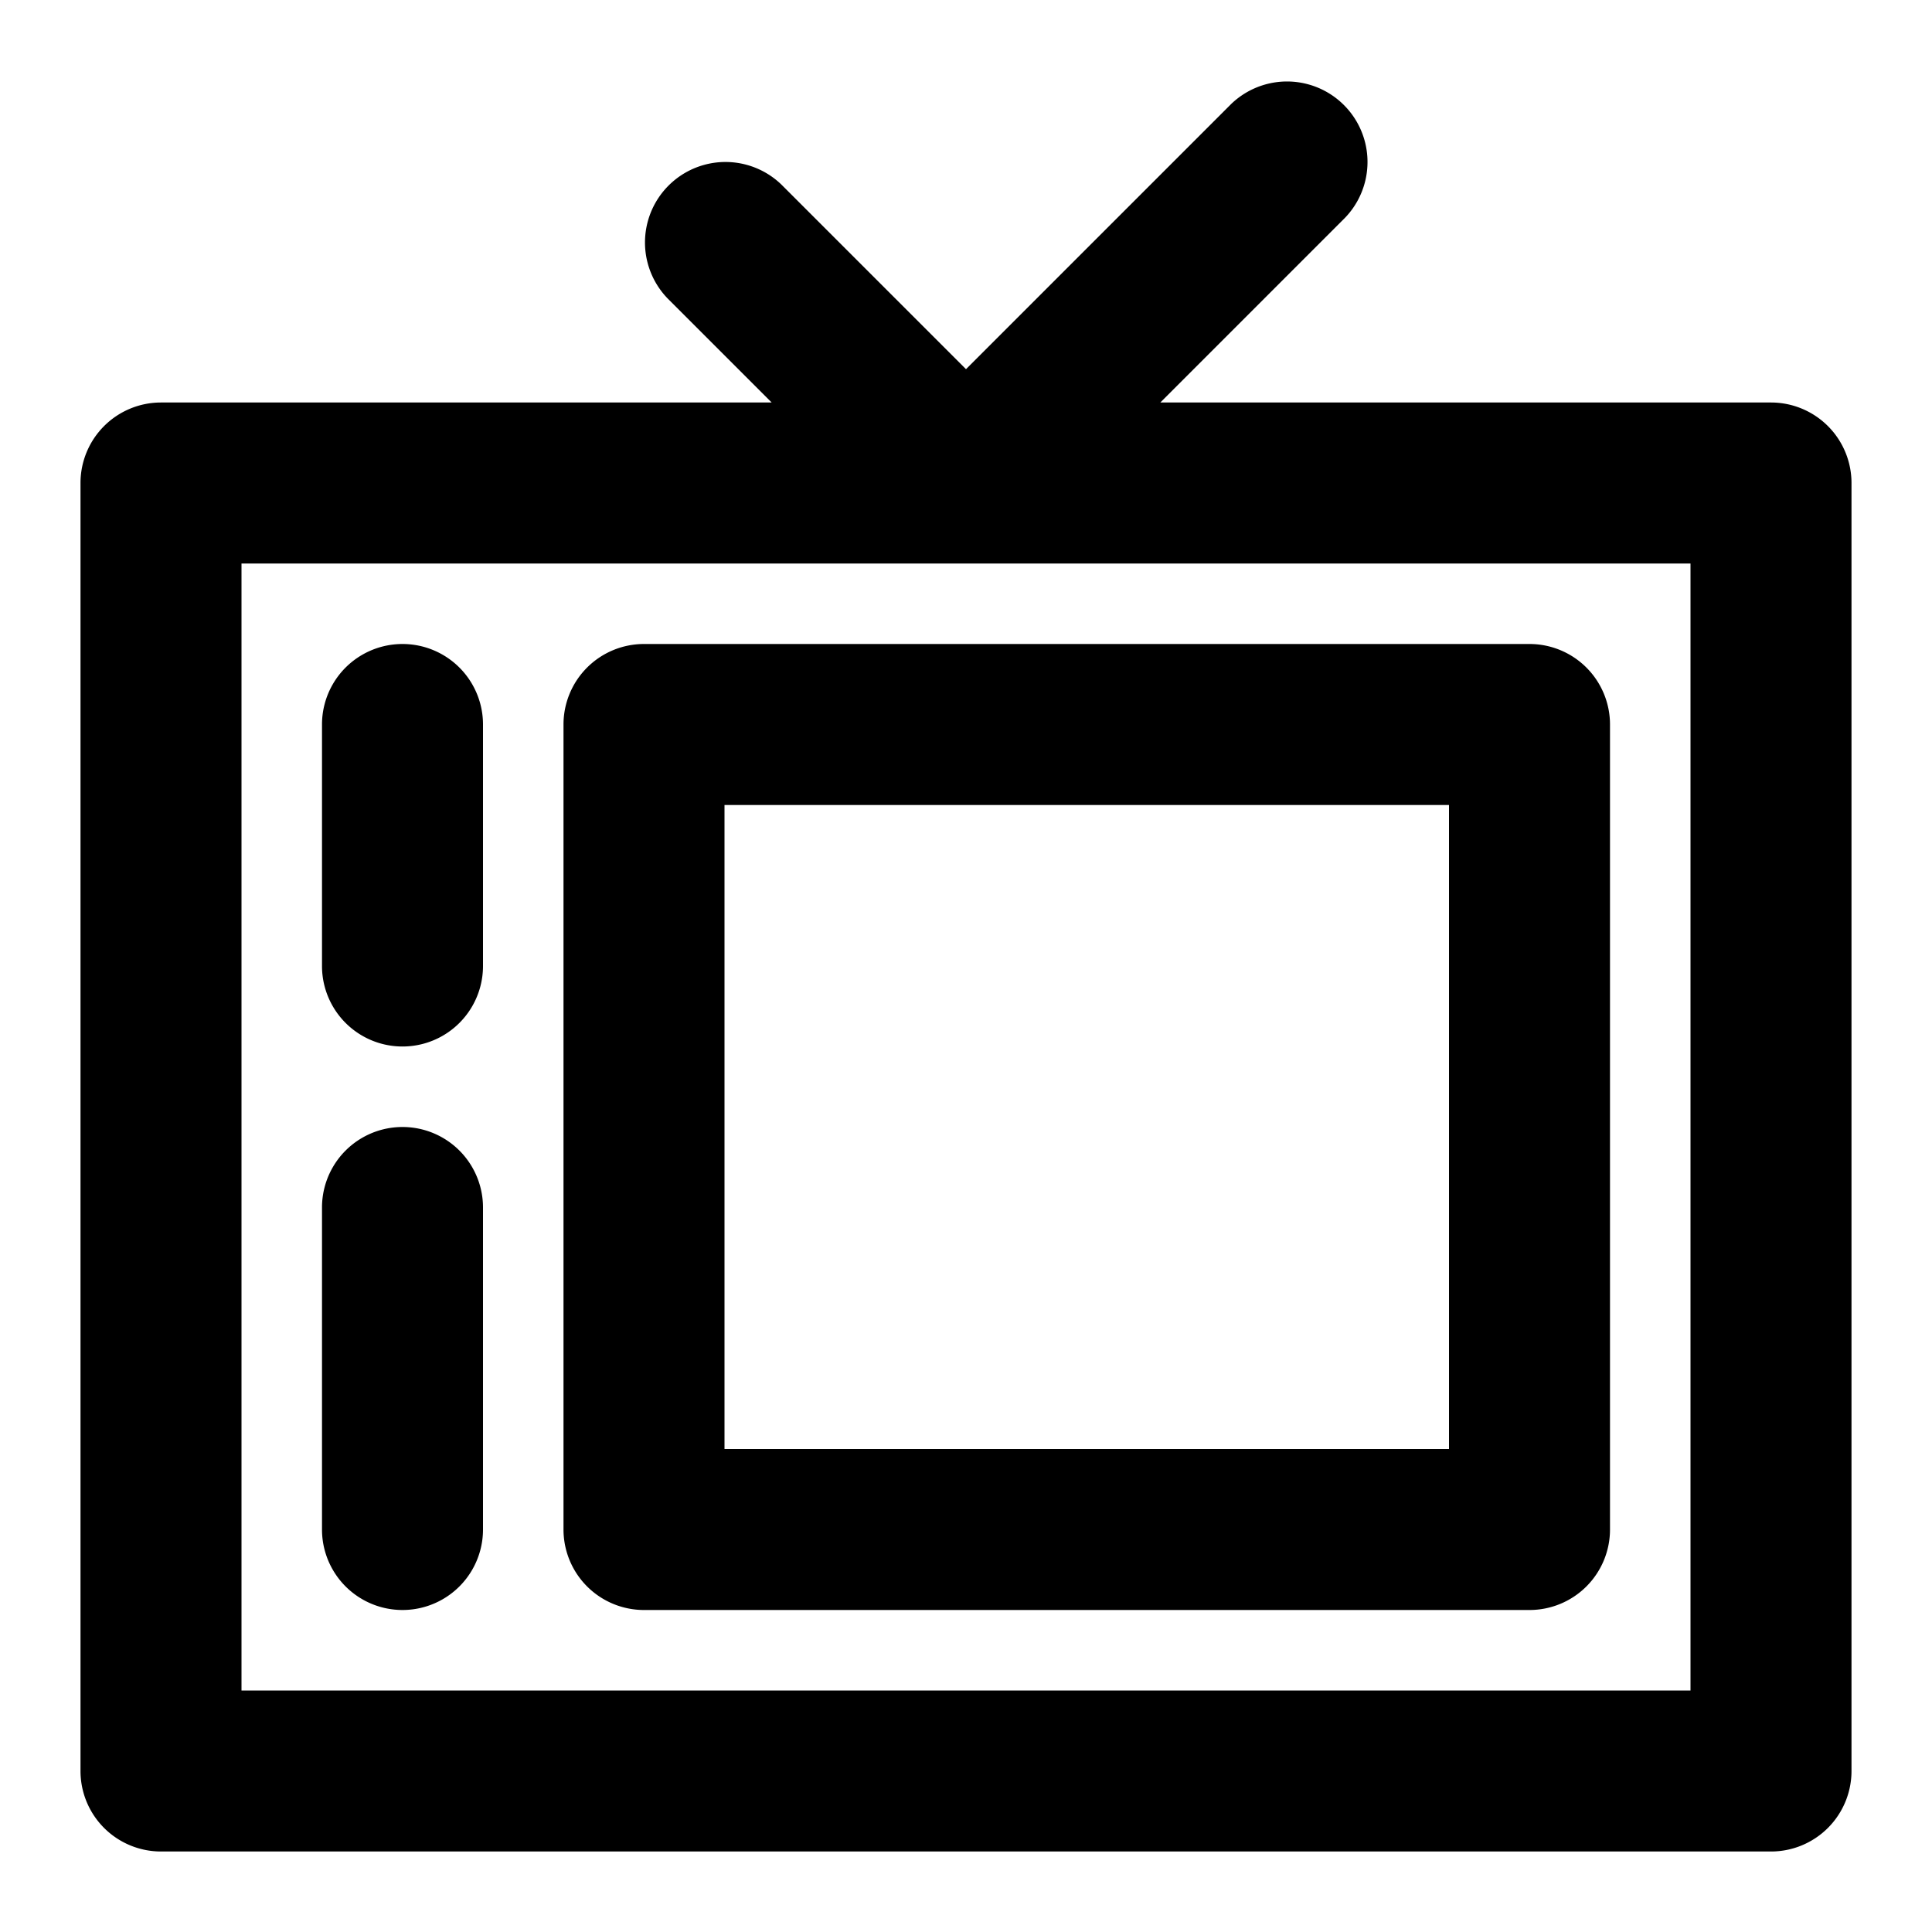
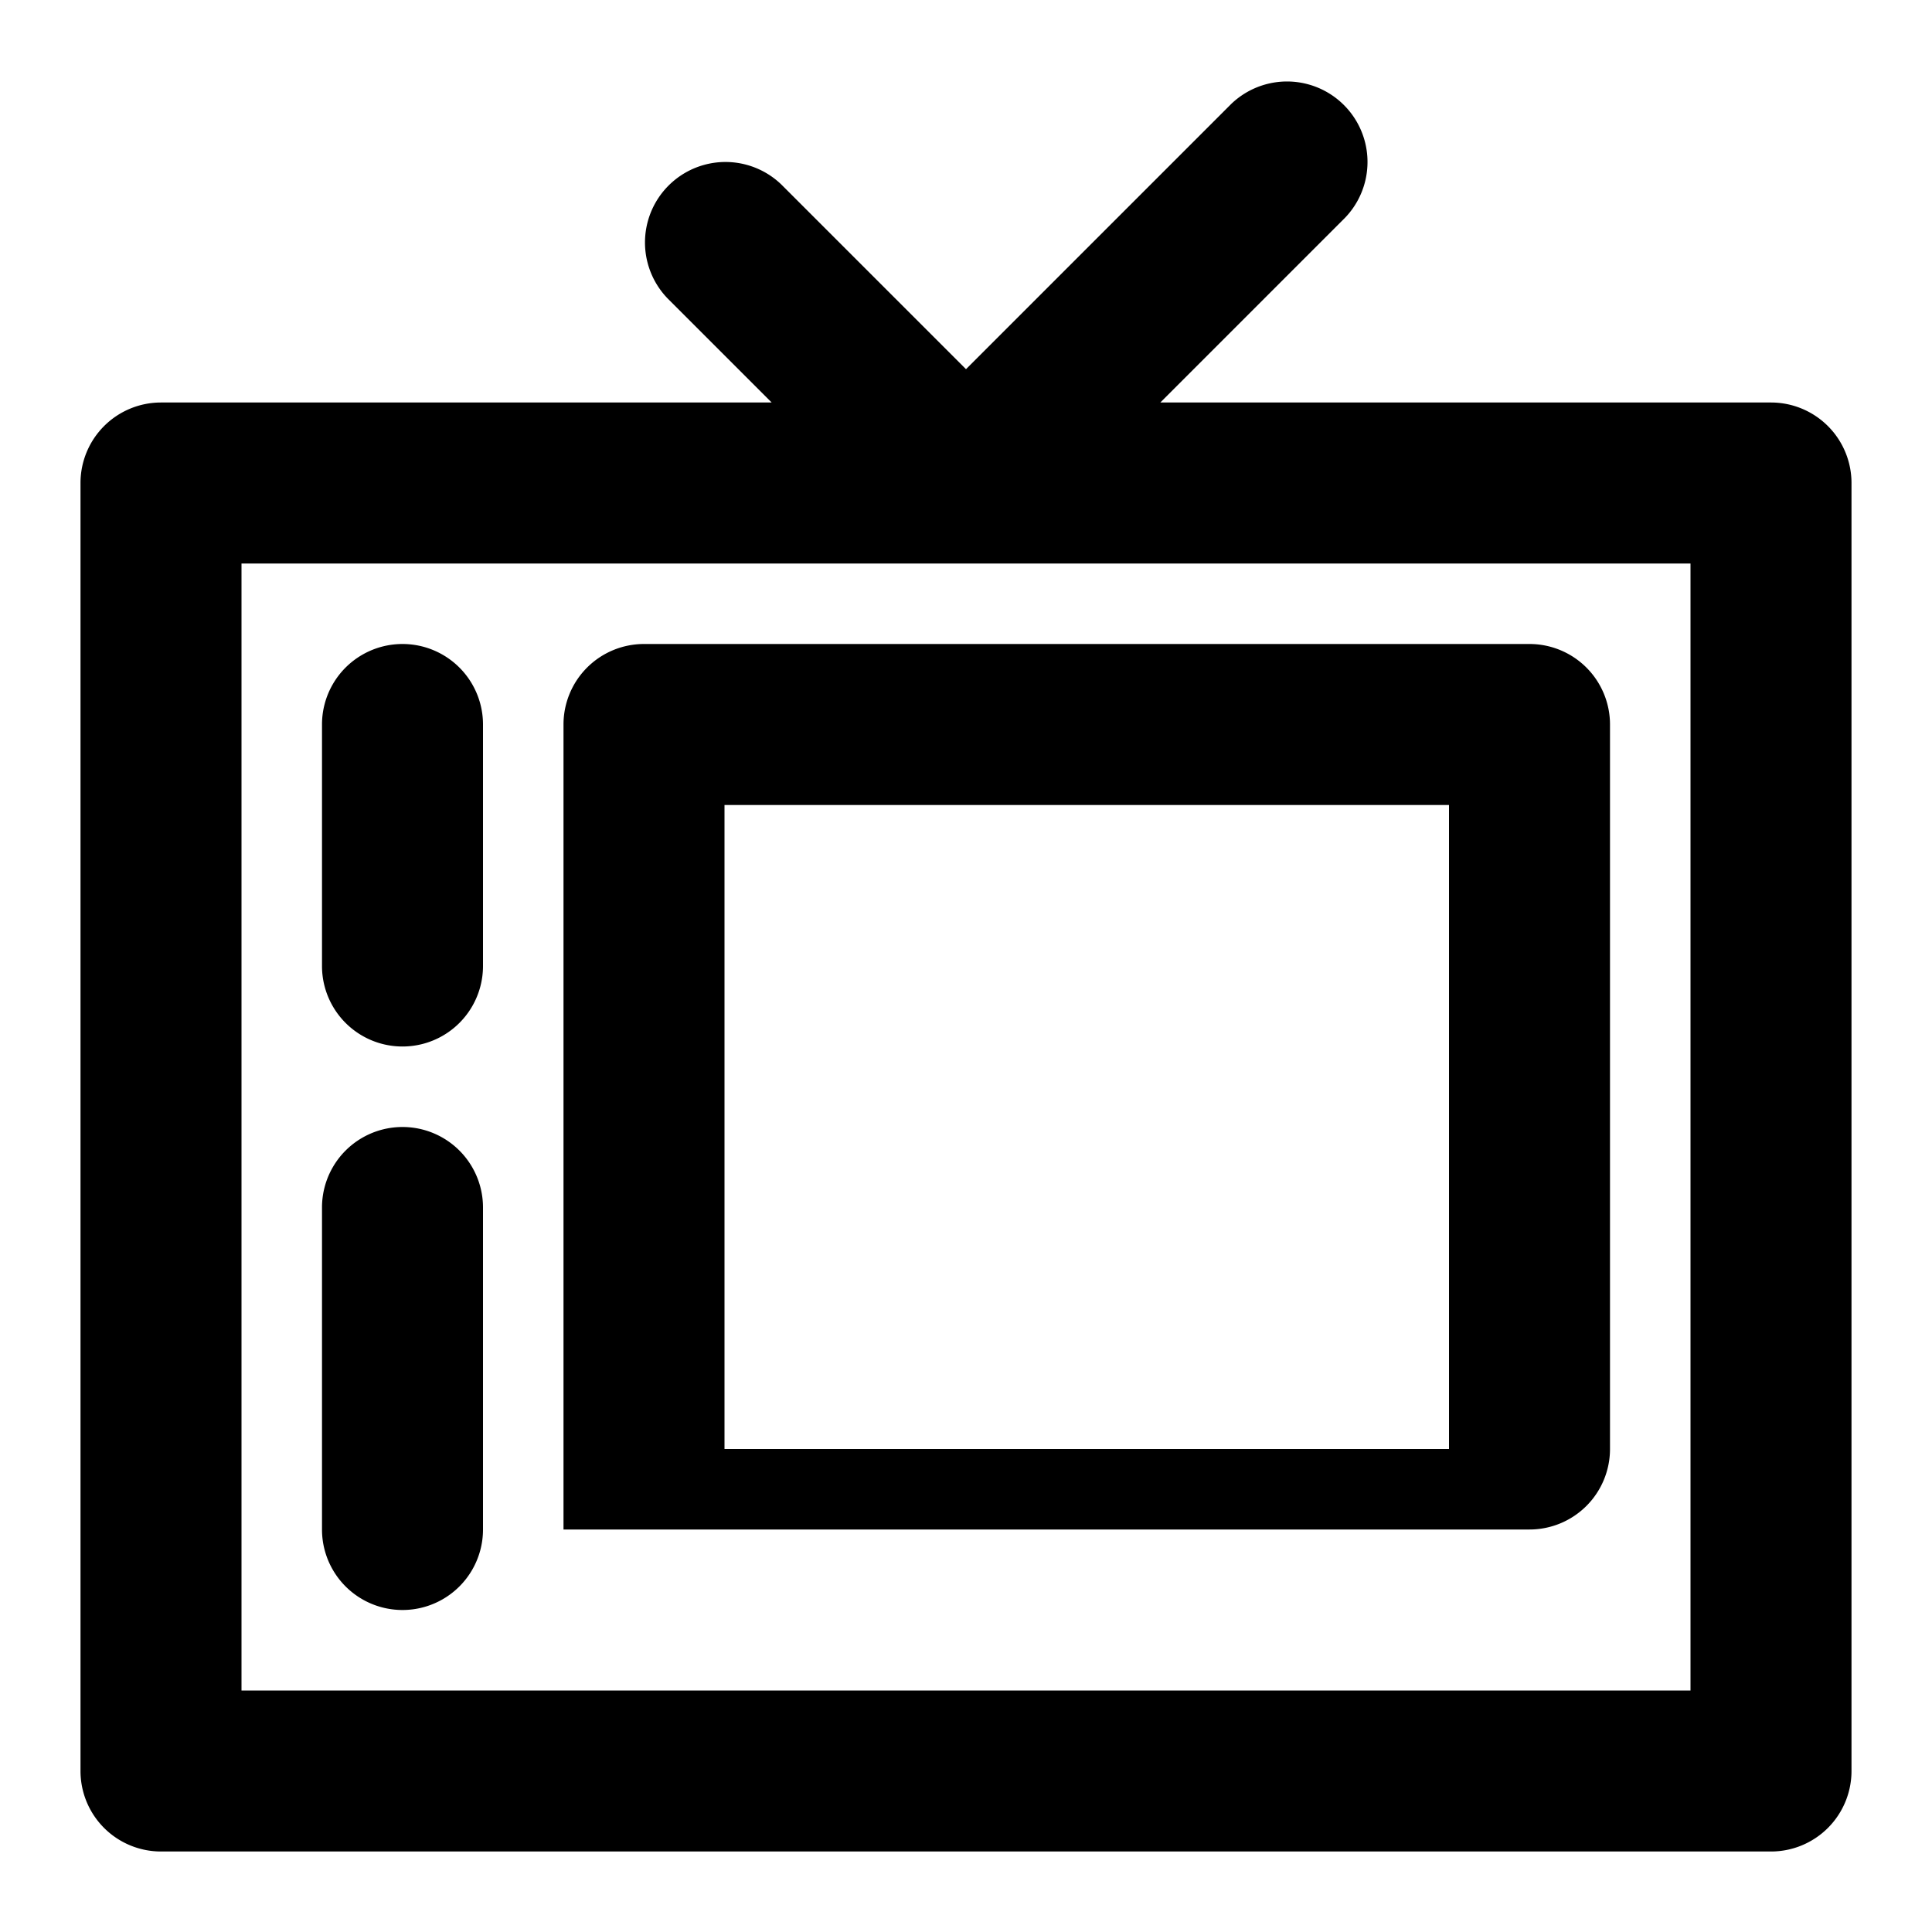
<svg xmlns="http://www.w3.org/2000/svg" fill="#000000" width="800px" height="800px" viewBox="0 0 24 24">
-   <path d="M22,5H14.414l2.293-2.293a1,1,0,0,0-1.414-1.414L12,4.586,9.707,2.293A1,1,0,0,0,8.293,3.707L9.586,5H2A1,1,0,0,0,1,6V22a1,1,0,0,0,1,1H22a1,1,0,0,0,1-1V6A1,1,0,0,0,22,5ZM21,21H3V7H21ZM7,9V19a1,1,0,0,0,1,1H19a1,1,0,0,0,1-1V9a1,1,0,0,0-1-1H8A1,1,0,0,0,7,9Zm2,1h9v8H9ZM6,9v3a1,1,0,0,1-2,0V9A1,1,0,0,1,6,9Zm0,6v4a1,1,0,0,1-2,0V15a1,1,0,0,1,2,0Z" />
+   <path d="M22,5H14.414l2.293-2.293a1,1,0,0,0-1.414-1.414L12,4.586,9.707,2.293A1,1,0,0,0,8.293,3.707L9.586,5H2A1,1,0,0,0,1,6V22a1,1,0,0,0,1,1H22a1,1,0,0,0,1-1V6A1,1,0,0,0,22,5ZM21,21H3V7H21ZM7,9V19H19a1,1,0,0,0,1-1V9a1,1,0,0,0-1-1H8A1,1,0,0,0,7,9Zm2,1h9v8H9ZM6,9v3a1,1,0,0,1-2,0V9A1,1,0,0,1,6,9Zm0,6v4a1,1,0,0,1-2,0V15a1,1,0,0,1,2,0Z" />
</svg>